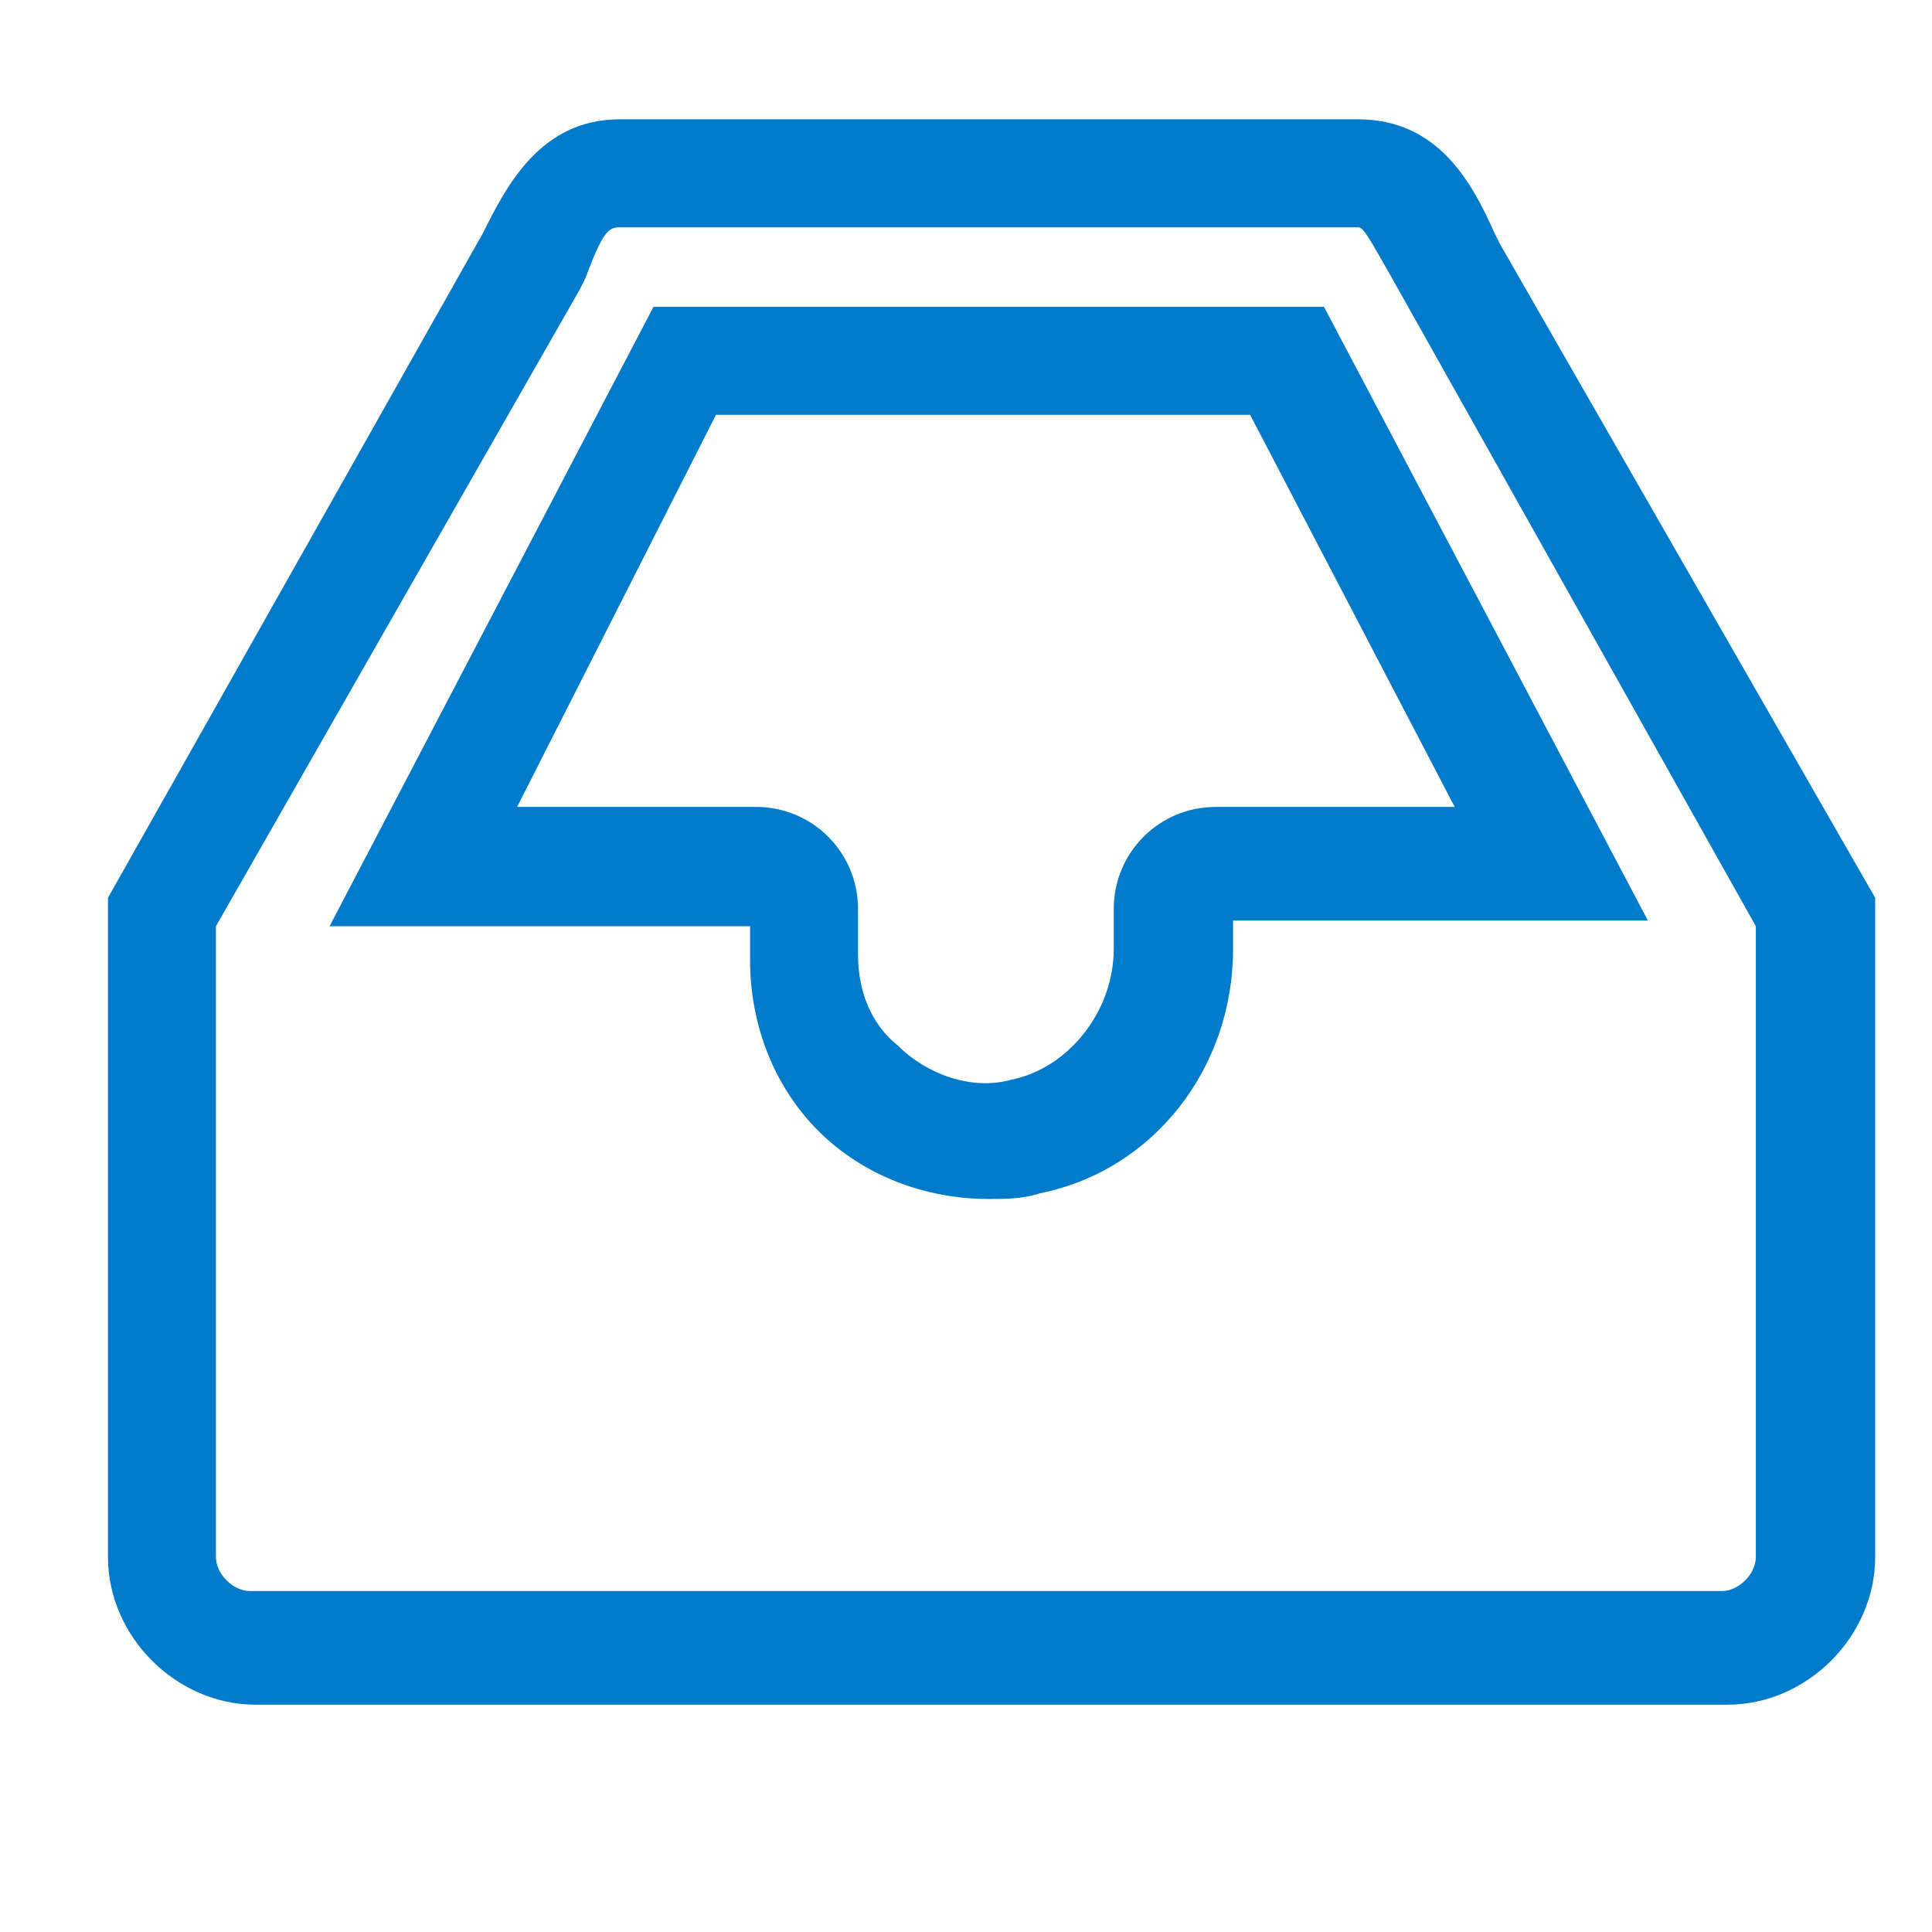
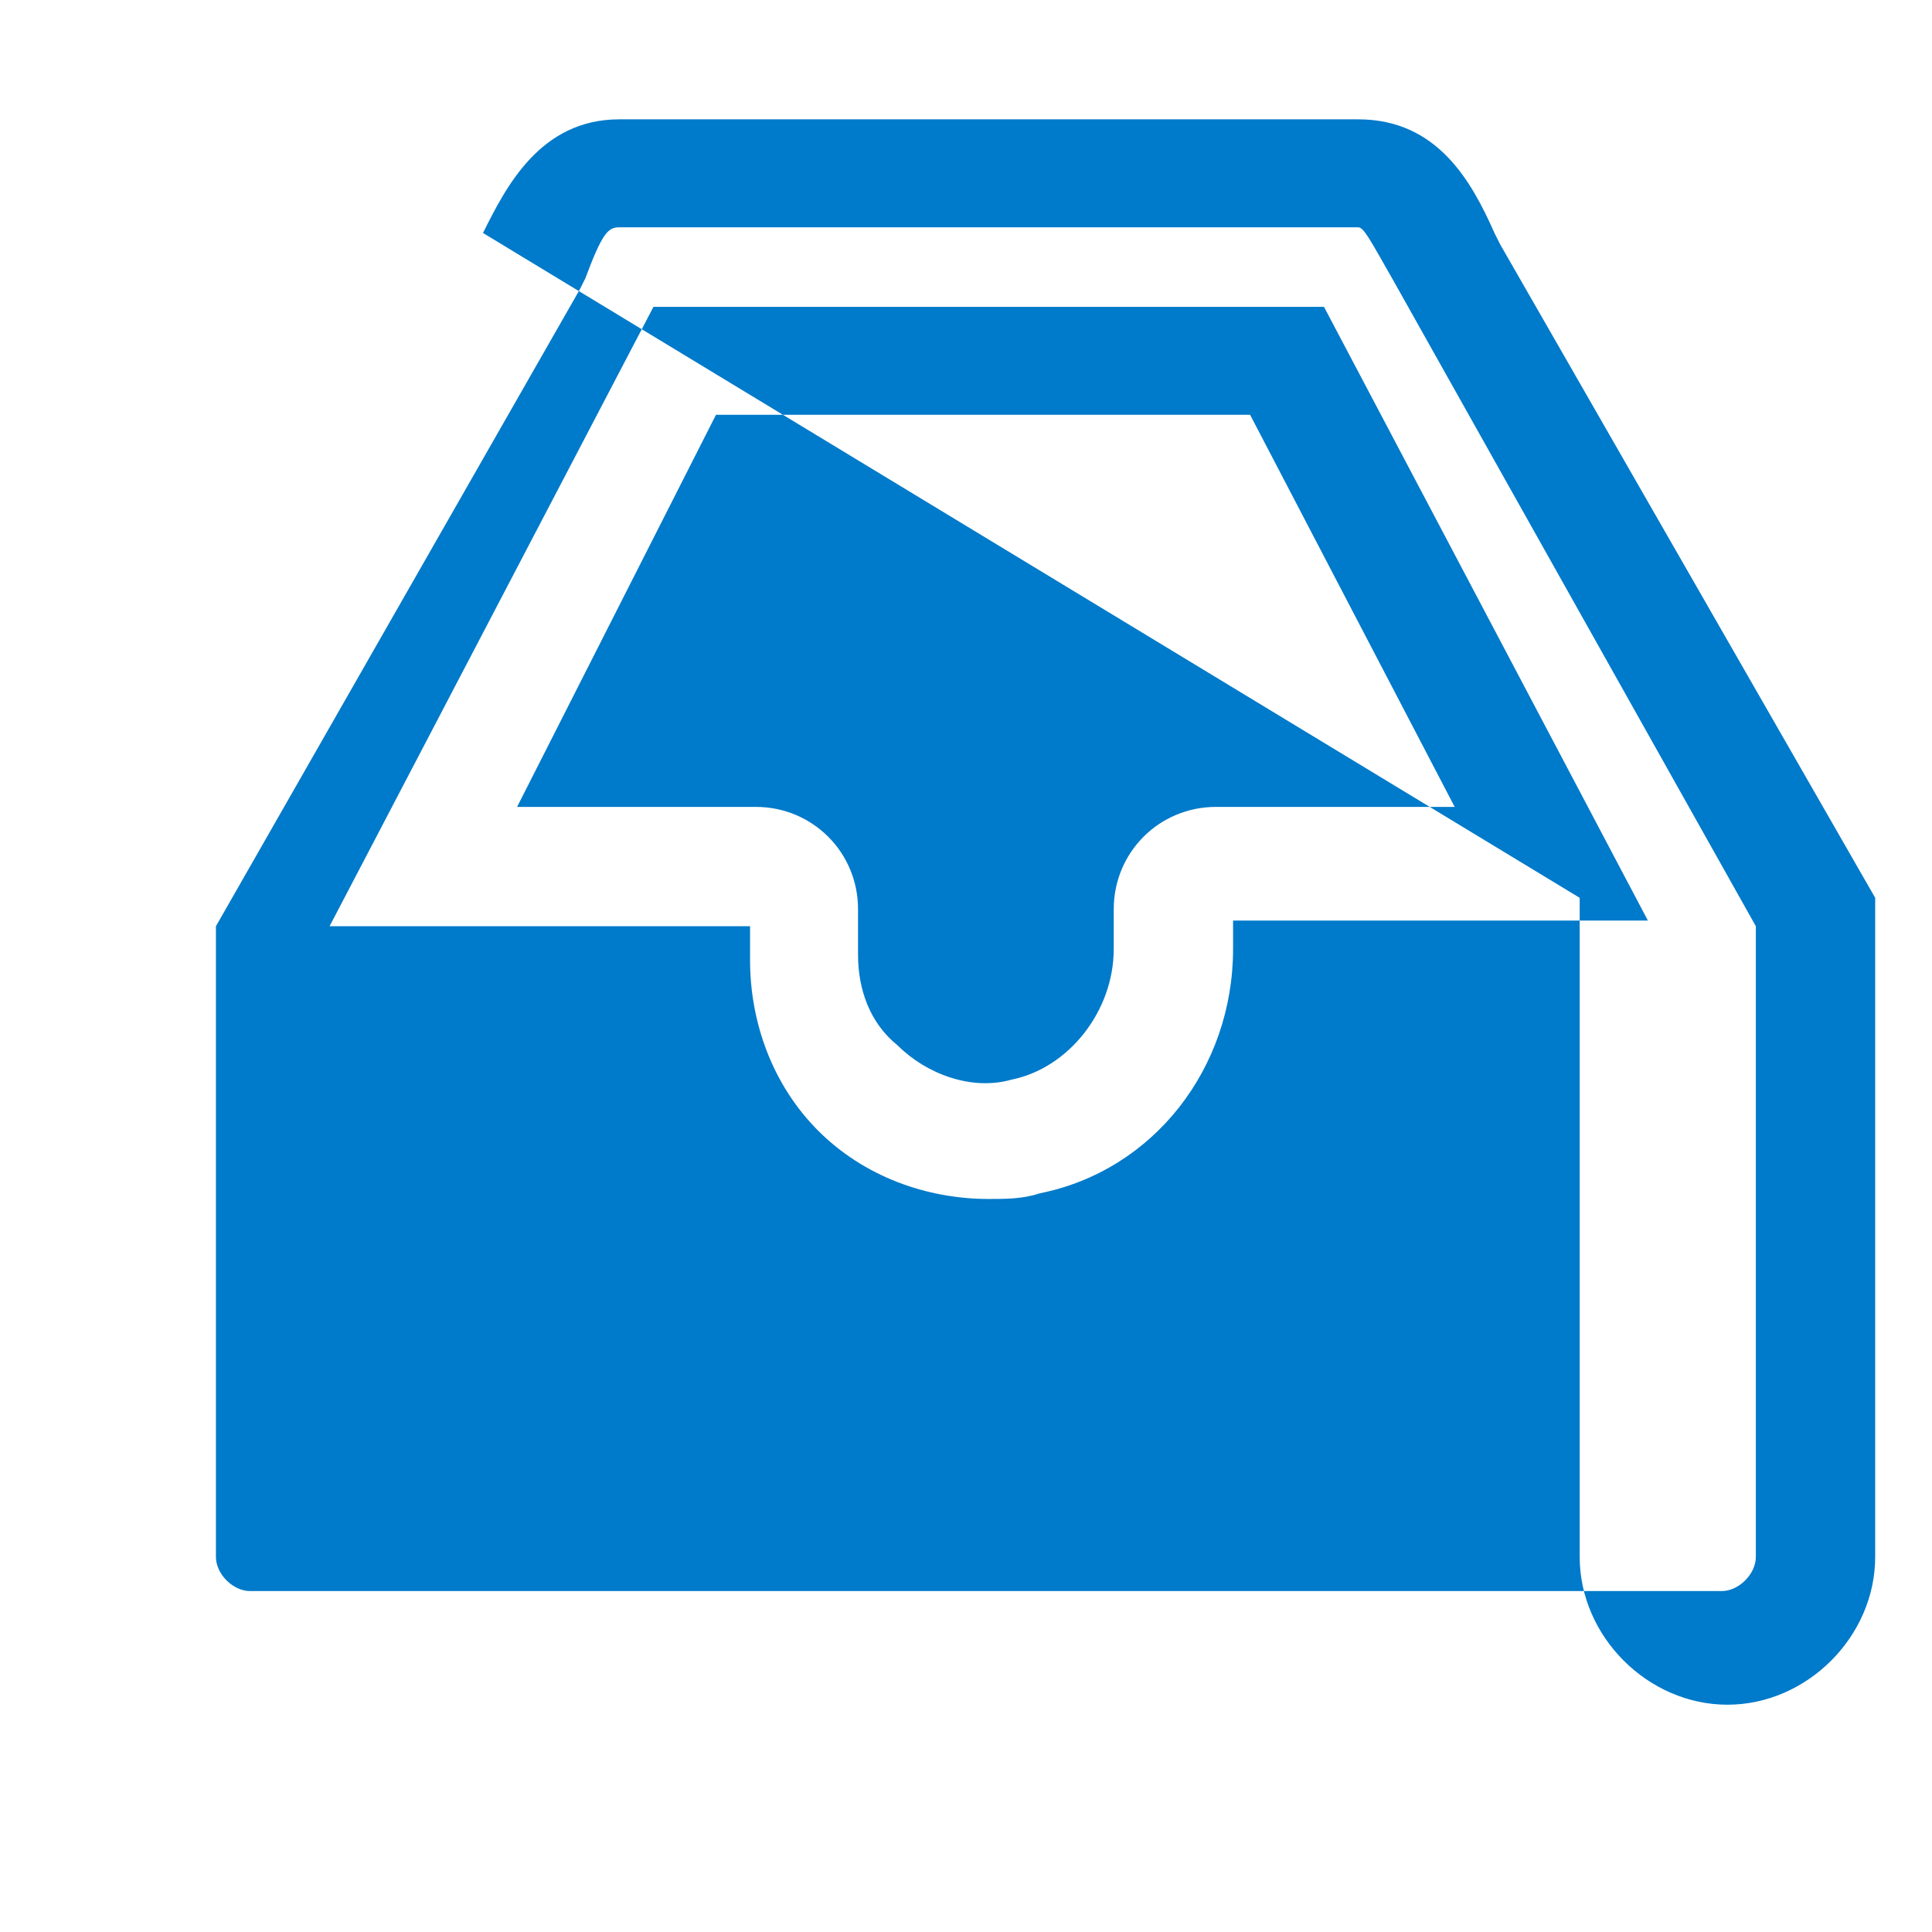
<svg xmlns="http://www.w3.org/2000/svg" width="34" height="34" viewBox="0 0 34 34">
  <style type="text/css">
.green {
		fill: #4D8400;
}
.blue {
		fill: #007aca;
}
.purple {
		fill: #915AD5;
}
.white {
		fill: #fff;
}
</style>
-   <path id="Box_3_" class="blue" d="M30.4,30H4.5c-1.4,0-2.6-1.2-2.6-2.6V15.8L8.5,4.1c0.4-0.8,1-2,2.4-2h13c1.4,0,2,1.1,2.4,2l0.1,0.2  L33,15.8v11.6C33,28.8,31.8,30,30.4,30z M3.8,16.3v11.1c0,0.3,0.3,0.6,0.6,0.6h25.9c0.3,0,0.6-0.3,0.6-0.6V16.3L24.5,4.9  c-0.4-0.7-0.5-0.9-0.6-0.9h-13c-0.2,0-0.3,0.1-0.6,0.9l-0.1,0.2L3.8,16.3z M17.4,21.1c-1.1,0-2.2-0.4-3-1.2c-0.8-0.8-1.2-1.9-1.2-3  v-0.6H5.8l5.7-10.9h11.8L29,16.2h-7.3v0.5c0,2.1-1.4,3.9-3.4,4.3C18,21.1,17.7,21.1,17.4,21.1z M9.1,14.2h4.2c1,0,1.8,0.8,1.8,1.8  v0.8c0,0.6,0.2,1.2,0.7,1.6c0.5,0.5,1.3,0.8,2,0.6c1-0.2,1.8-1.2,1.8-2.3V16c0-1,0.8-1.8,1.8-1.8h4.2l-3.6-6.9h-9.4L9.1,14.2z" />
+   <path id="Box_3_" class="blue" d="M30.4,30c-1.4,0-2.6-1.2-2.6-2.6V15.8L8.5,4.1c0.4-0.8,1-2,2.4-2h13c1.4,0,2,1.1,2.4,2l0.1,0.2  L33,15.8v11.6C33,28.8,31.8,30,30.4,30z M3.8,16.3v11.1c0,0.3,0.3,0.6,0.6,0.6h25.9c0.3,0,0.6-0.3,0.6-0.6V16.3L24.5,4.9  c-0.4-0.7-0.5-0.9-0.6-0.9h-13c-0.2,0-0.3,0.1-0.6,0.9l-0.1,0.2L3.8,16.3z M17.4,21.1c-1.1,0-2.2-0.4-3-1.2c-0.8-0.8-1.2-1.9-1.2-3  v-0.6H5.8l5.7-10.9h11.8L29,16.2h-7.3v0.5c0,2.1-1.4,3.9-3.4,4.3C18,21.1,17.7,21.1,17.4,21.1z M9.1,14.2h4.2c1,0,1.8,0.8,1.8,1.8  v0.8c0,0.6,0.2,1.2,0.7,1.6c0.5,0.5,1.3,0.8,2,0.6c1-0.2,1.8-1.2,1.8-2.3V16c0-1,0.8-1.8,1.8-1.8h4.2l-3.6-6.9h-9.4L9.1,14.2z" />
</svg>